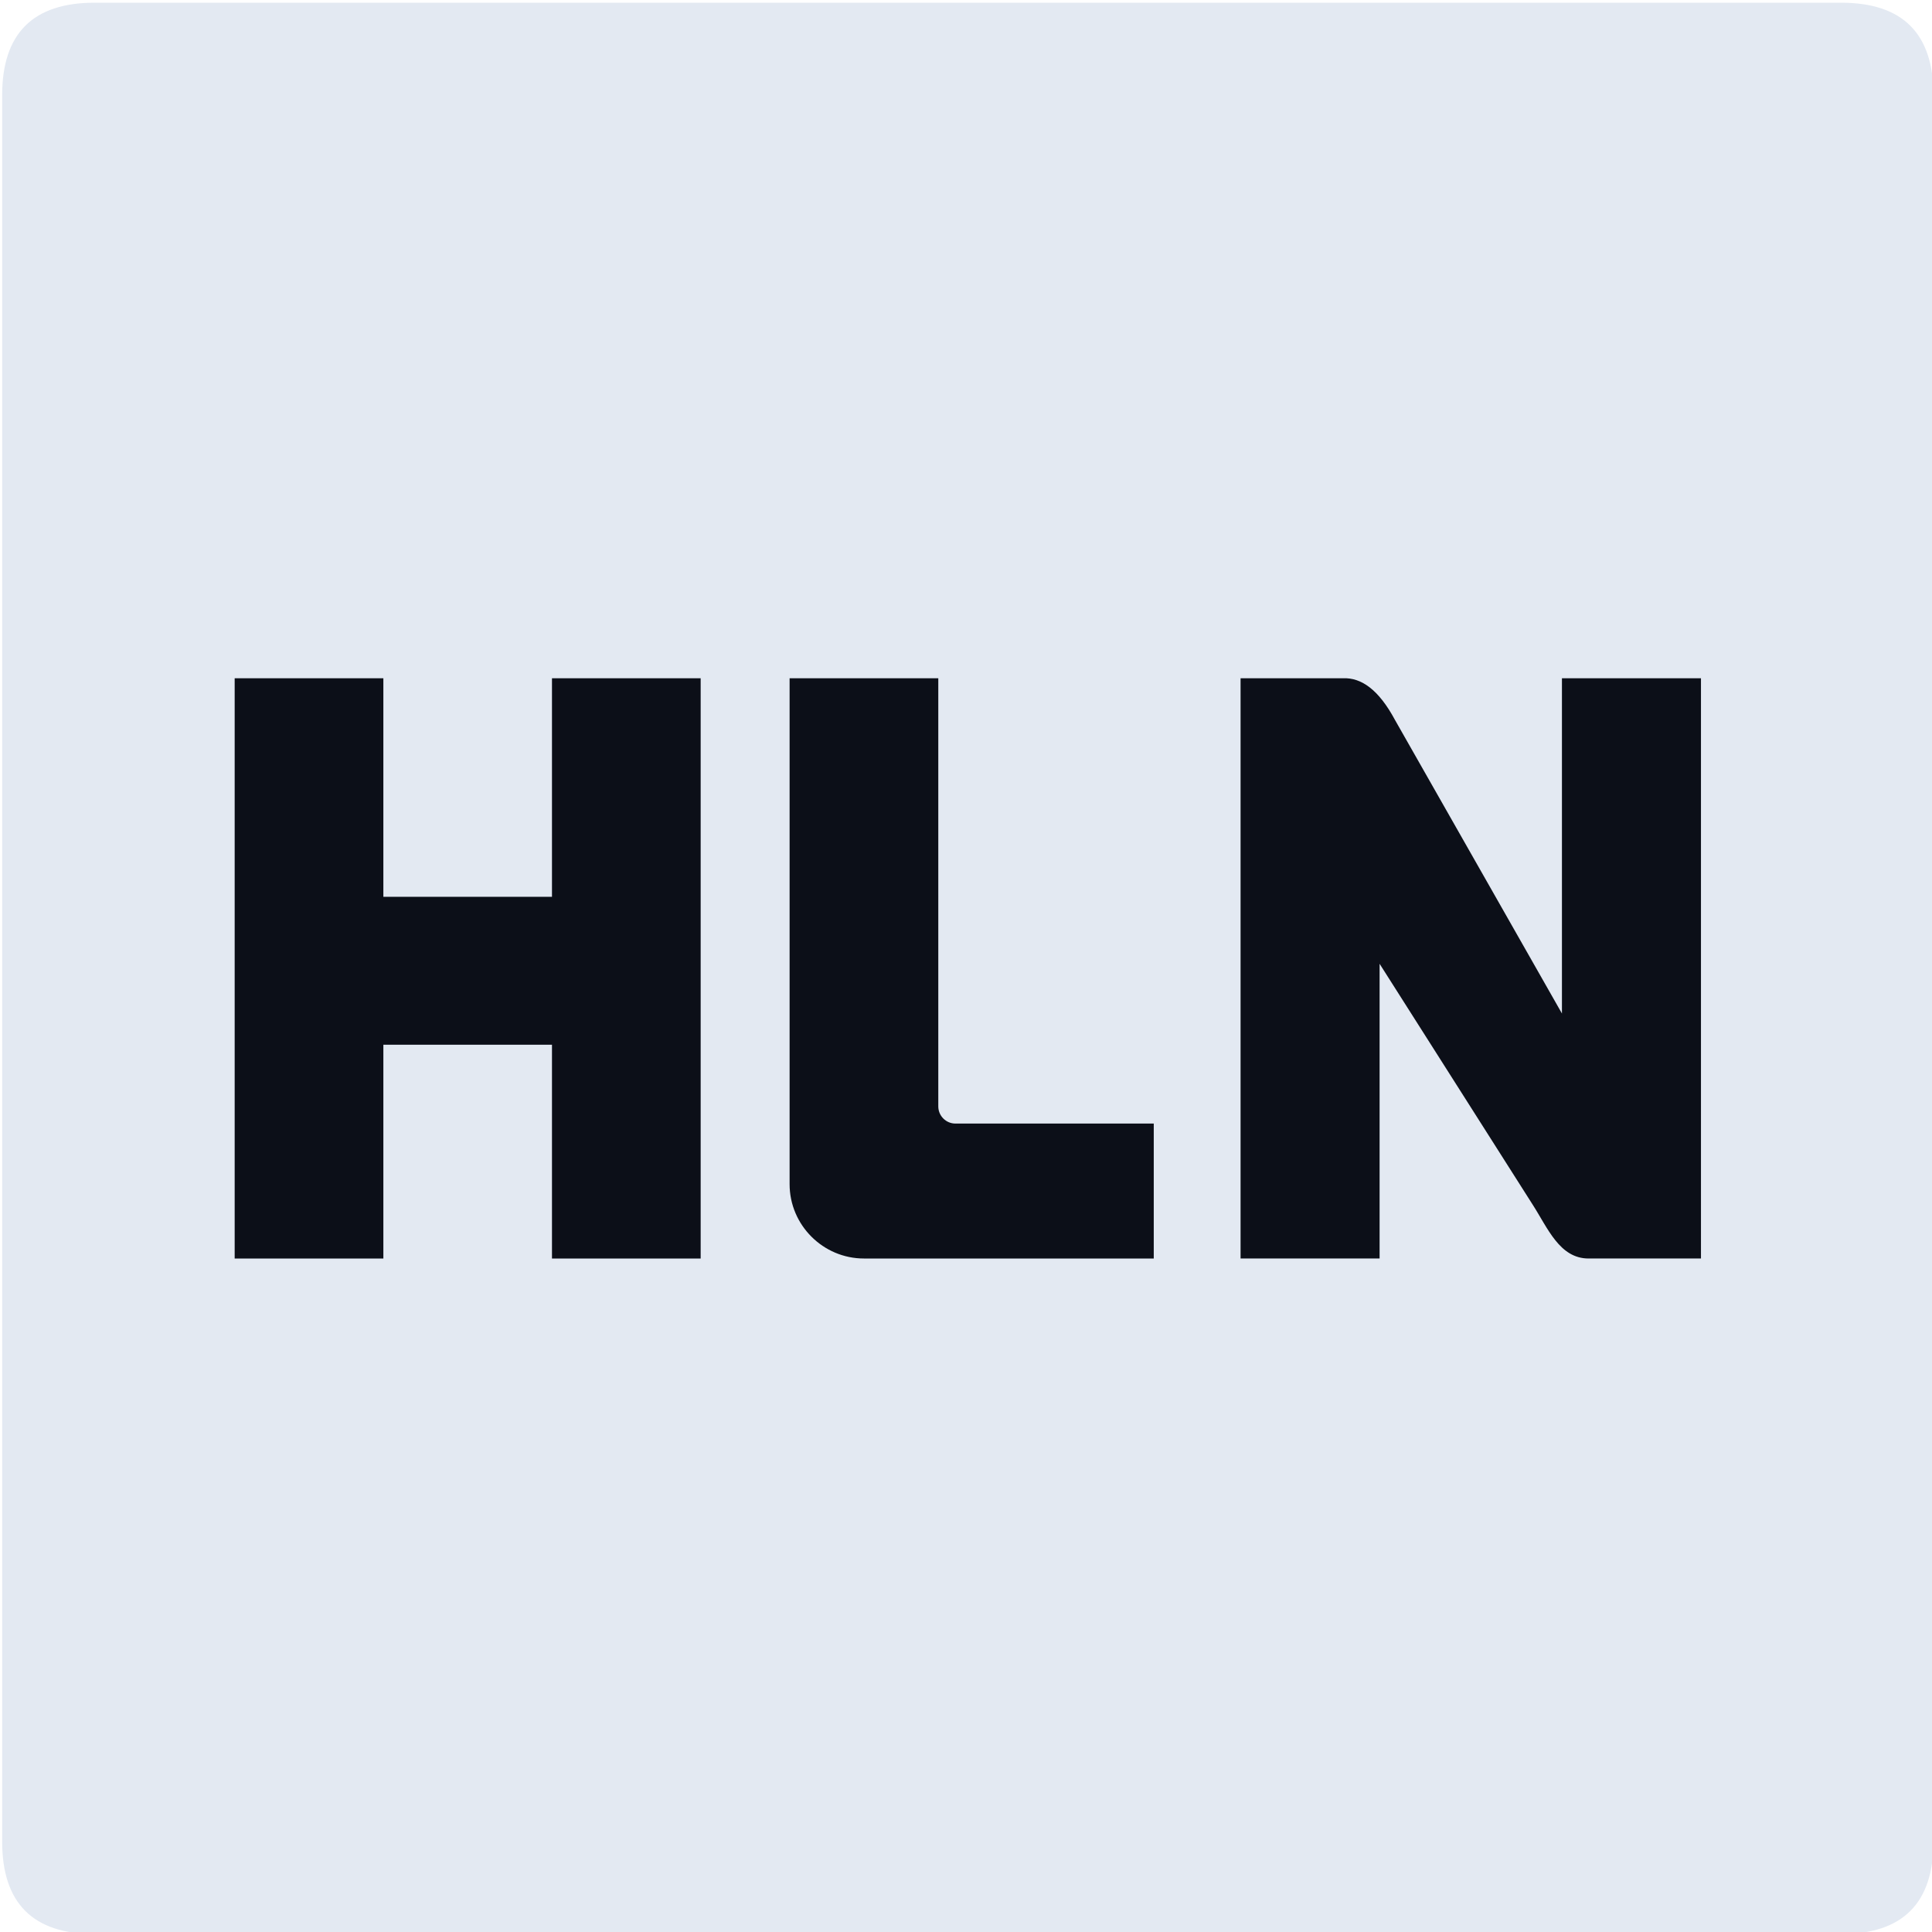
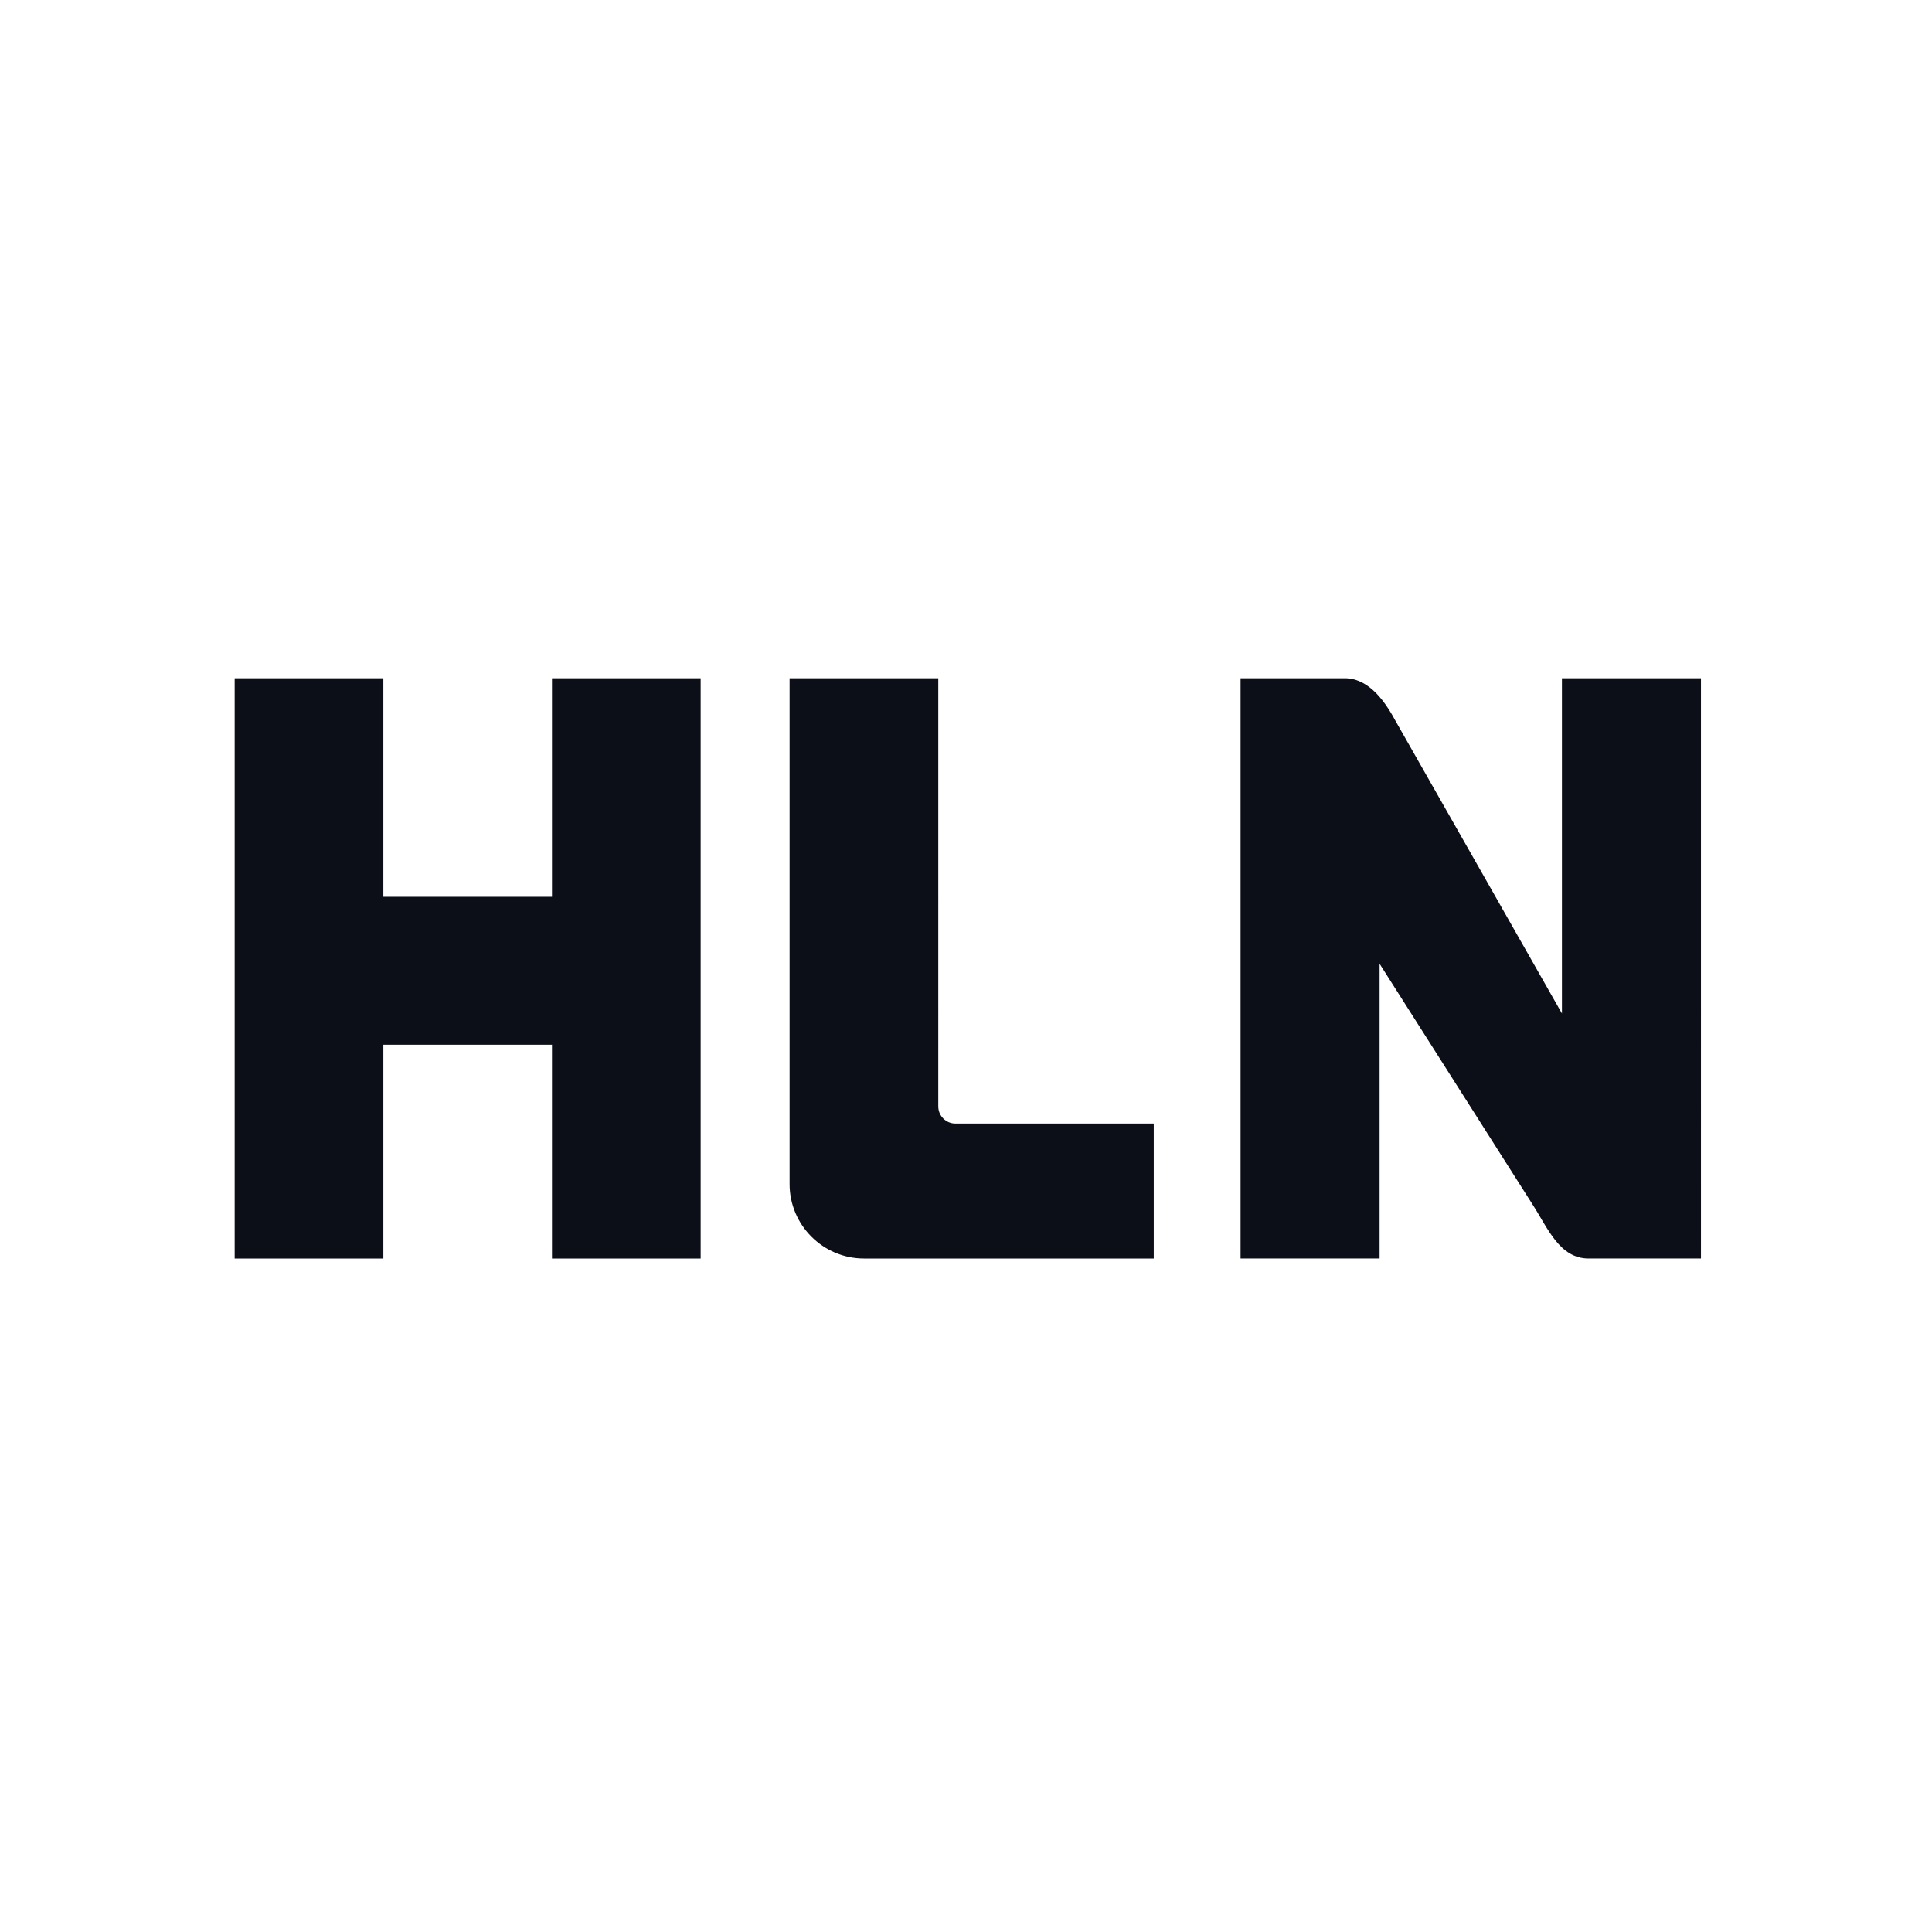
<svg xmlns="http://www.w3.org/2000/svg" width="513" height="513" viewBox="0 0 135.83 135.83" version="1.1">
  <g transform="translate(299.861,-176.791)">
    <g transform="matrix(0.265,0,0,0.265,-312.908,139.932)">
-       <path fill="#e3e9f2" fill-rule="evenodd" d="m 49.809,164.323 v 463.353 q 0,24.514 24.514,24.514 h 463.353 q 24.514,0 24.514,-24.514 V 164.323 q 0,-24.514 -24.514,-24.514 H 74.323 q -24.514,0 -24.514,24.514 z" />
      <path fill="#0c0f18" fill-rule="evenodd" d="m 111.494,472.976 h 39.447 v -56.72 h 44.734 v 56.72 h 39.447 V 319.033 h -39.447 v 57.988 H 150.941 V 319.033 H 111.494 Z M 288.112,319.033 h -9.67 -19.724 v 19.723 28.465 86.031 c 0,10.848 8.876,19.723 19.724,19.723 h 34.914 22.249 19.724 v -19.723 -16.077 h -52.617 c -2.5,0 -4.546,-2.046 -4.546,-4.546 V 319.033 Z m 212.394,0 h -35.989 -0.895 v 88.944 L 419.34,330.119 c -4.376,-8.161 -9.01,-11.283 -13.798,-11.087 h -27.181 v 153.943 h 35.989 0.895 v -78.189 l 40.57,63.836 c 4.066,6.304 7.168,14.353 14.883,14.353 h 29.808 z" />
    </g>
  </g>
</svg>